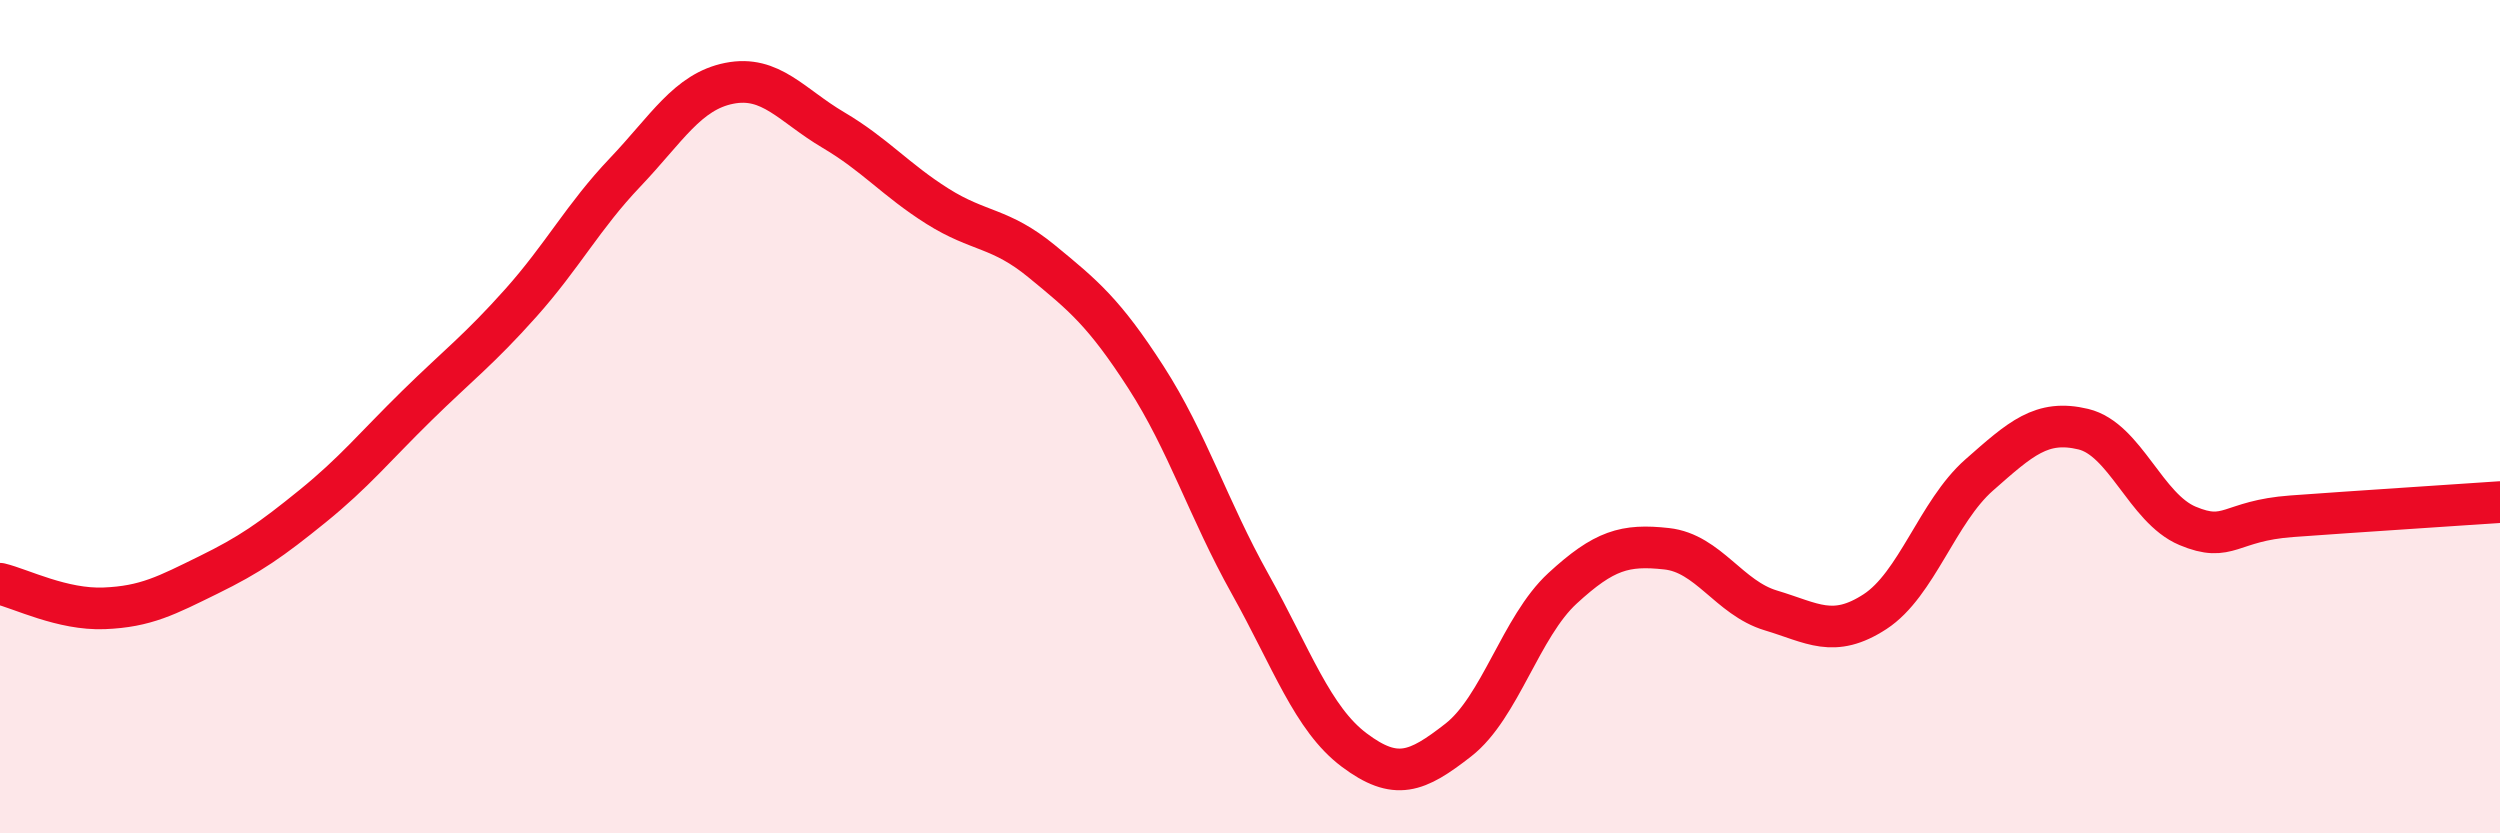
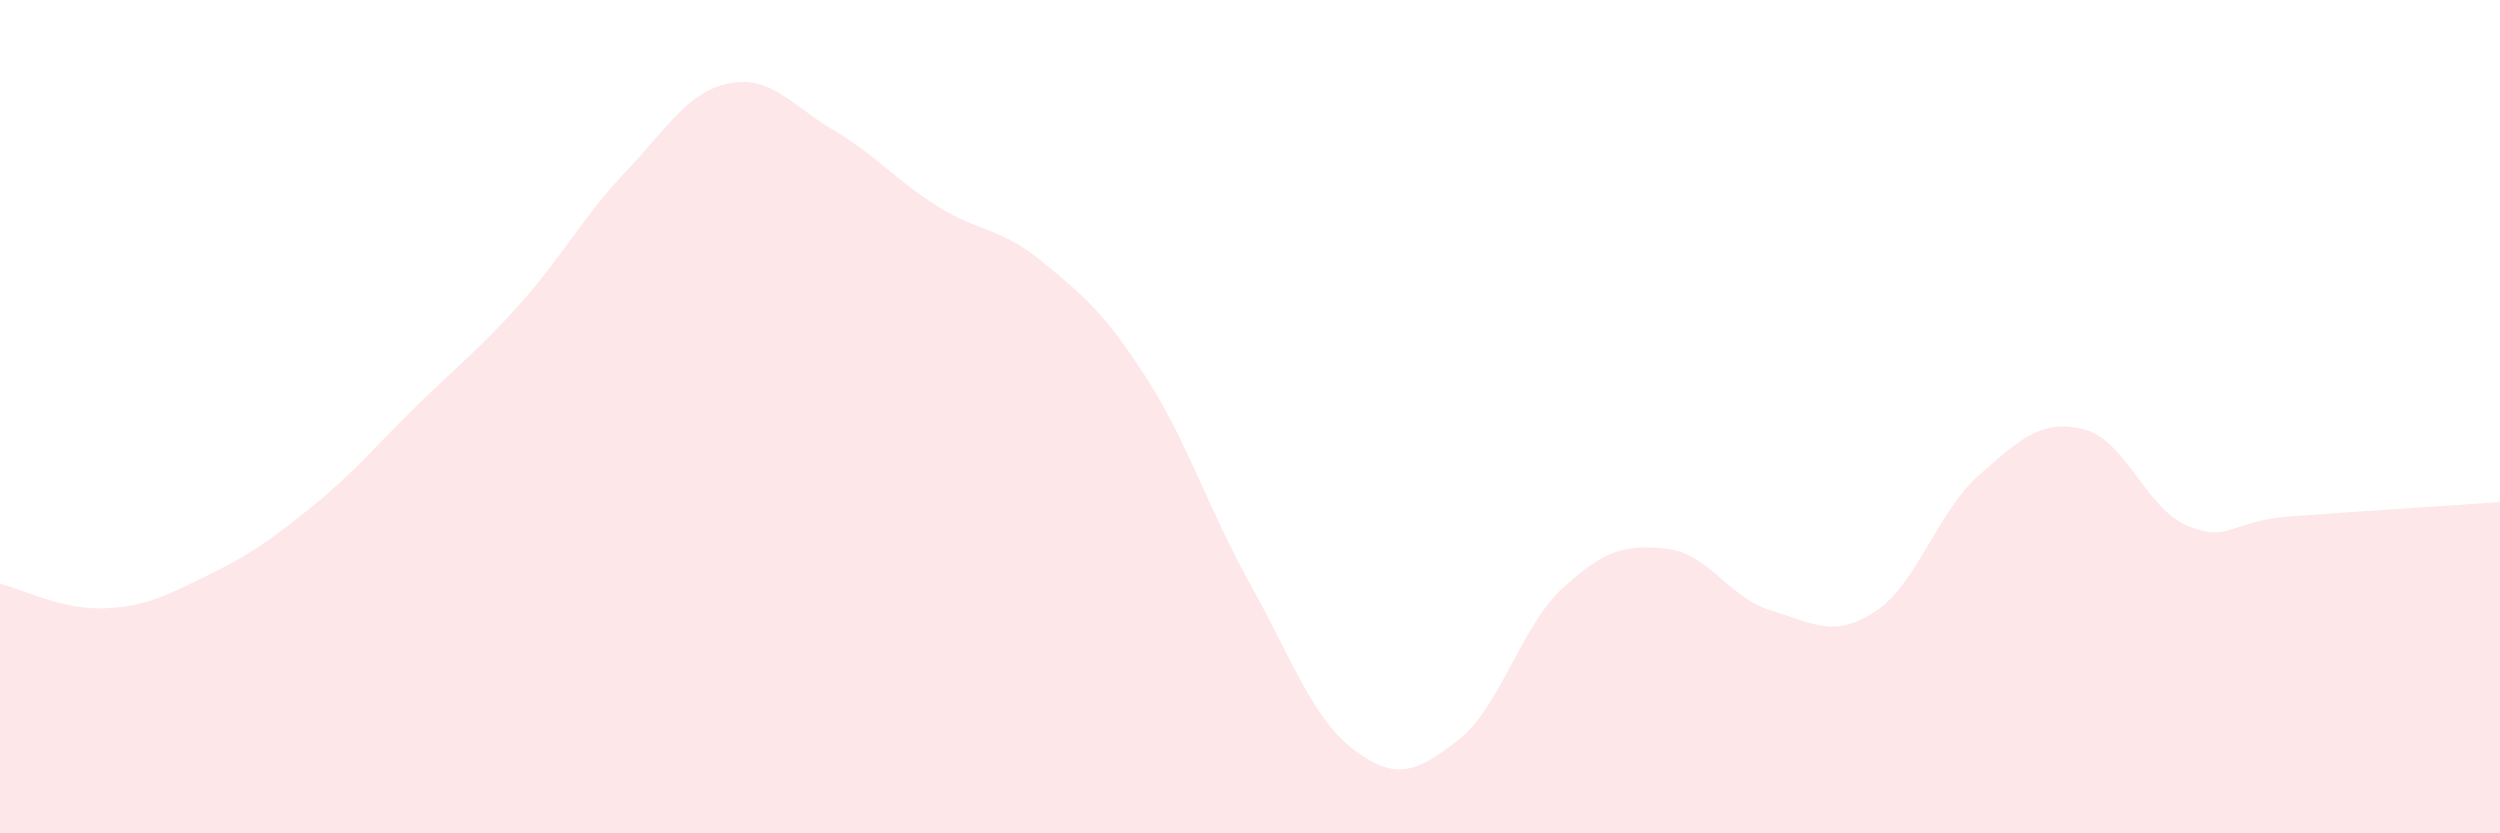
<svg xmlns="http://www.w3.org/2000/svg" width="60" height="20" viewBox="0 0 60 20">
  <path d="M 0,14.01 C 0.5,14.13 1.5,14.64 2.5,14.6 C 3.5,14.56 4,14.29 5,13.8 C 6,13.31 6.5,12.96 7.5,12.15 C 8.5,11.34 9,10.72 10,9.74 C 11,8.76 11.5,8.39 12.5,7.27 C 13.5,6.15 14,5.19 15,4.14 C 16,3.09 16.5,2.2 17.5,2 C 18.5,1.8 19,2.53 20,3.12 C 21,3.71 21.5,4.32 22.5,4.95 C 23.5,5.58 24,5.45 25,6.27 C 26,7.09 26.5,7.5 27.5,9.05 C 28.5,10.6 29,12.22 30,14.01 C 31,15.8 31.5,17.25 32.5,18 C 33.5,18.75 34,18.54 35,17.76 C 36,16.98 36.5,15.04 37.5,14.12 C 38.5,13.2 39,13.06 40,13.17 C 41,13.28 41.5,14.35 42.5,14.65 C 43.5,14.95 44,15.33 45,14.68 C 46,14.03 46.5,12.28 47.5,11.4 C 48.5,10.52 49,10.06 50,10.3 C 51,10.54 51.5,12.2 52.5,12.62 C 53.5,13.04 53.5,12.5 55,12.39 C 56.5,12.28 59,12.12 60,12.05L60 20L0 20Z" fill="#EB0A25" opacity="0.1" stroke-linecap="round" stroke-linejoin="round" />
-   <path d="M 0,14.01 C 0.5,14.13 1.5,14.64 2.5,14.6 C 3.5,14.56 4,14.29 5,13.8 C 6,13.31 6.5,12.96 7.5,12.15 C 8.5,11.34 9,10.72 10,9.74 C 11,8.76 11.5,8.39 12.5,7.27 C 13.5,6.15 14,5.19 15,4.14 C 16,3.09 16.5,2.2 17.5,2 C 18.5,1.8 19,2.53 20,3.12 C 21,3.71 21.5,4.32 22.5,4.95 C 23.5,5.58 24,5.45 25,6.27 C 26,7.09 26.5,7.5 27.5,9.05 C 28.5,10.6 29,12.22 30,14.01 C 31,15.8 31.5,17.25 32.5,18 C 33.5,18.75 34,18.54 35,17.76 C 36,16.98 36.5,15.04 37.5,14.12 C 38.5,13.2 39,13.06 40,13.17 C 41,13.28 41.5,14.35 42.5,14.65 C 43.5,14.95 44,15.33 45,14.68 C 46,14.03 46.5,12.28 47.5,11.4 C 48.5,10.52 49,10.06 50,10.3 C 51,10.54 51.5,12.2 52.5,12.62 C 53.5,13.04 53.5,12.5 55,12.39 C 56.5,12.28 59,12.12 60,12.05" stroke="#EB0A25" stroke-width="1" fill="none" stroke-linecap="round" stroke-linejoin="round" />
</svg>